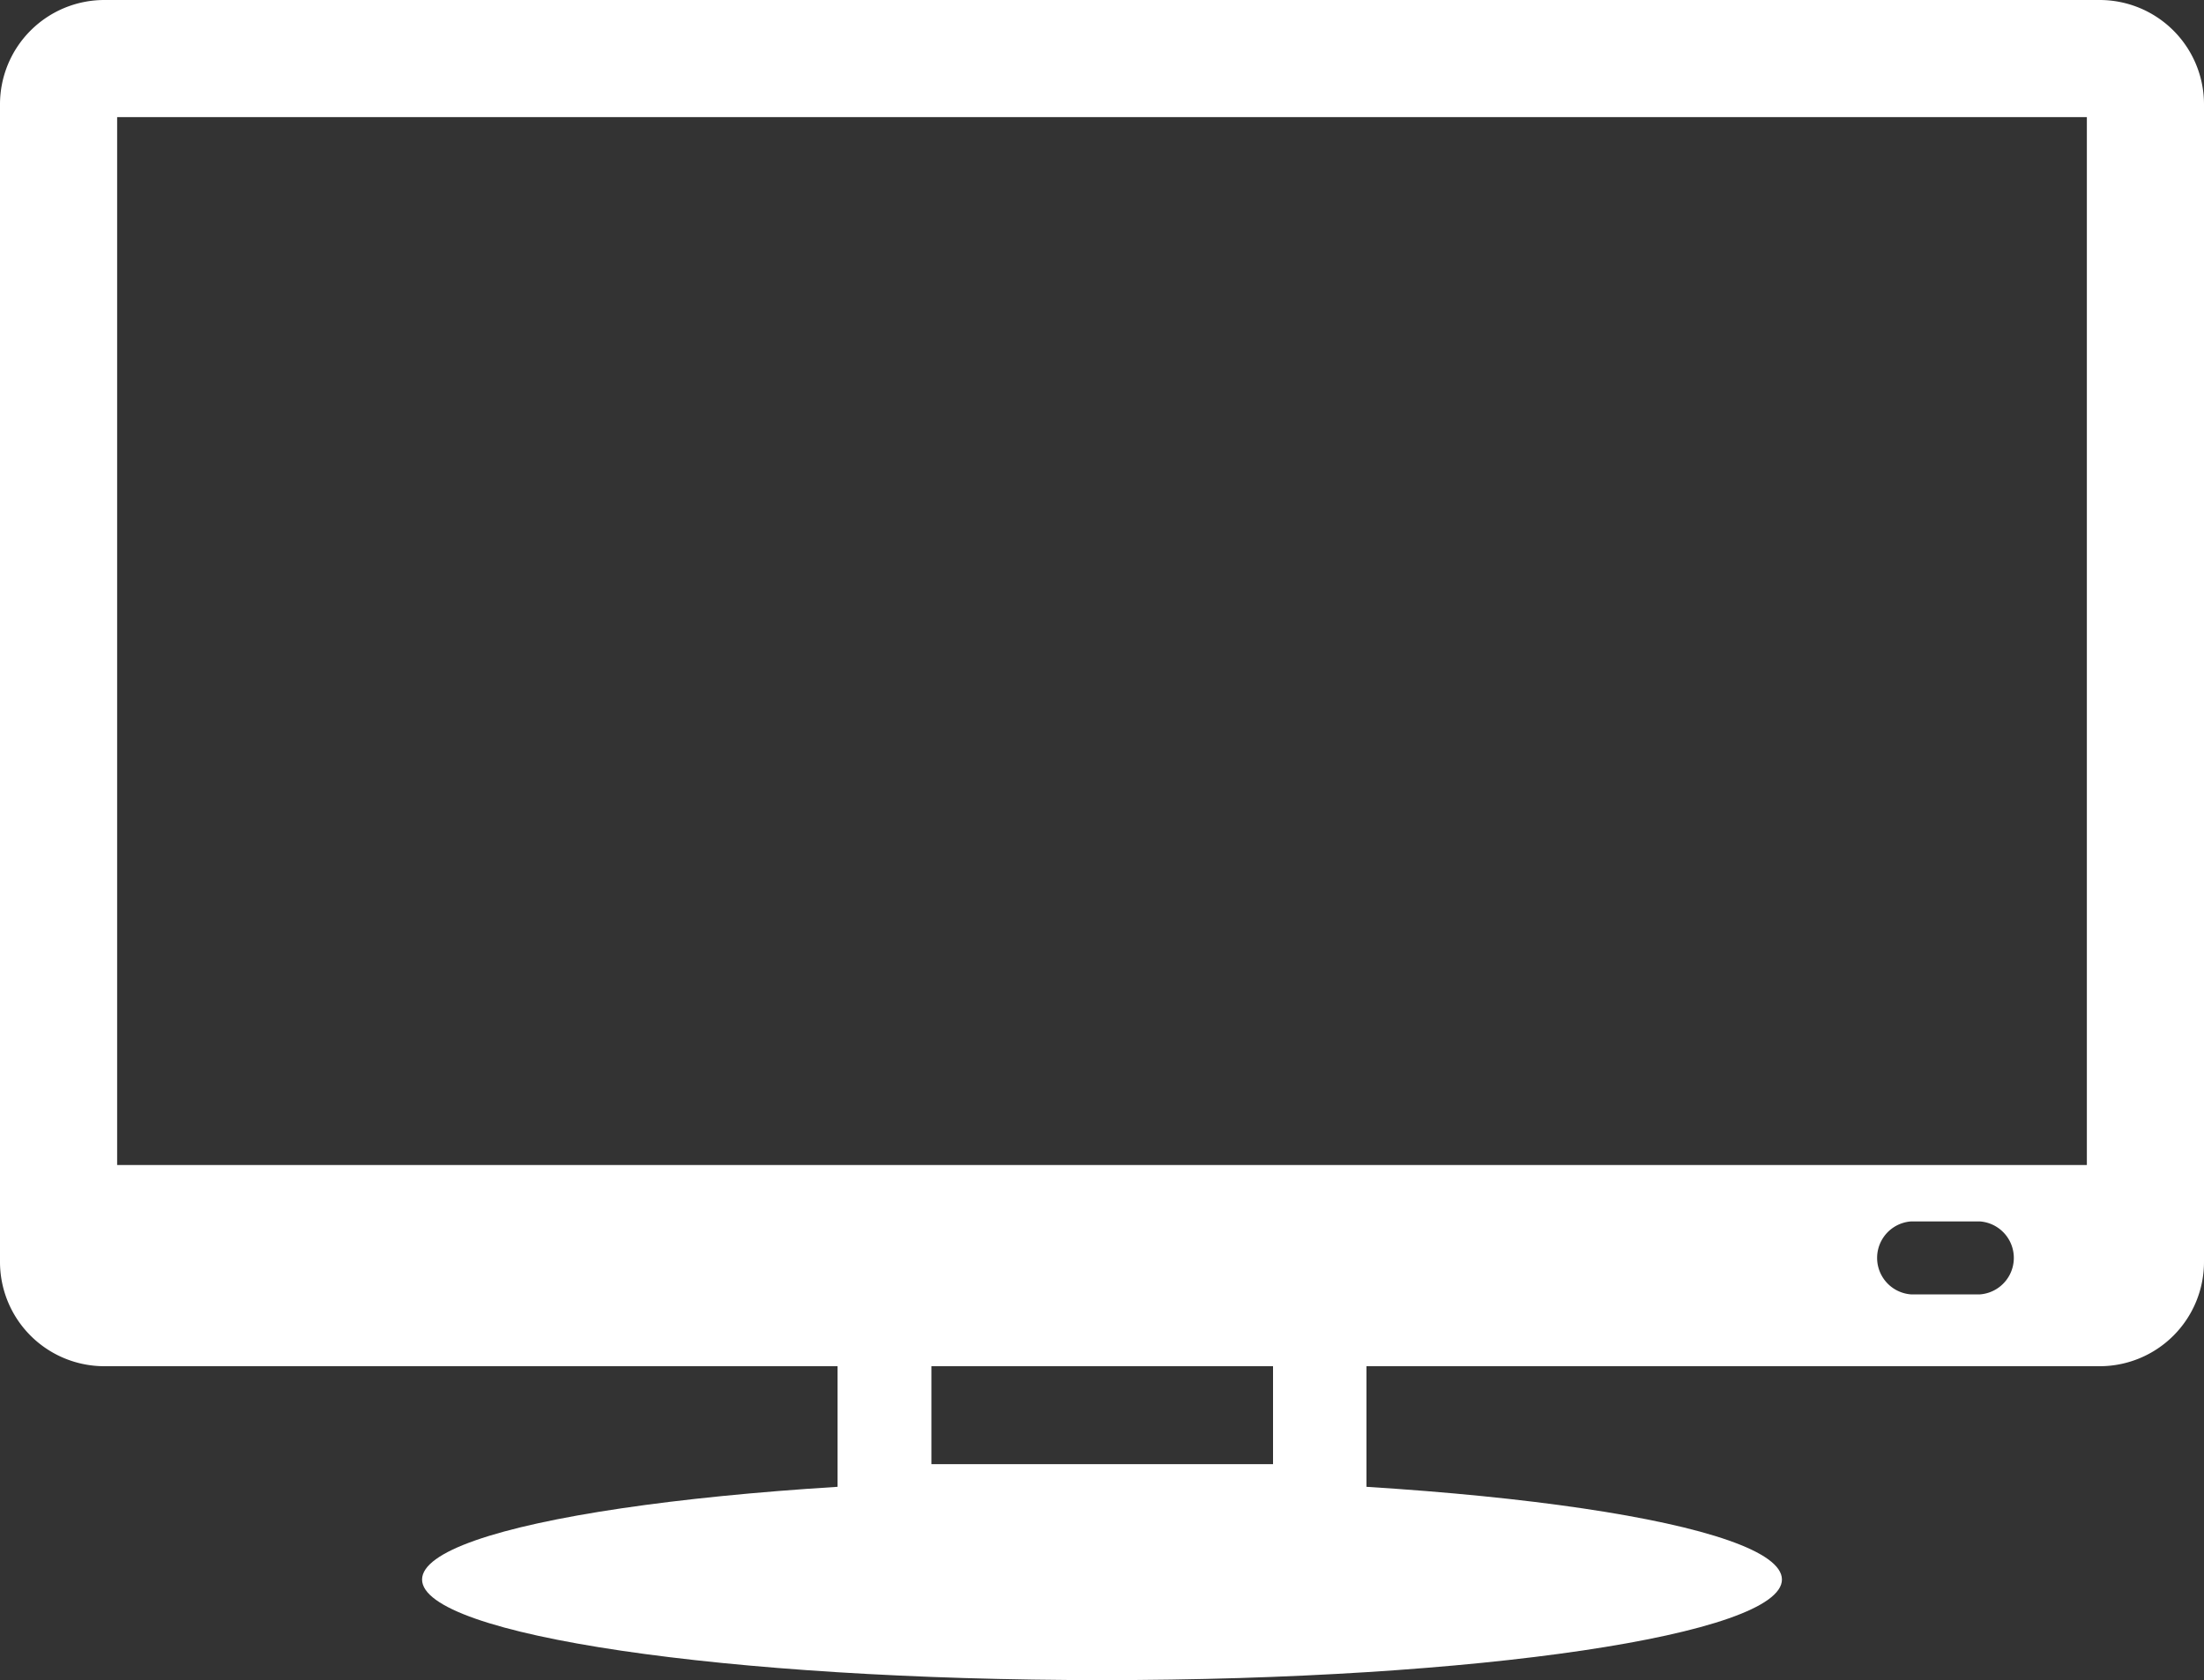
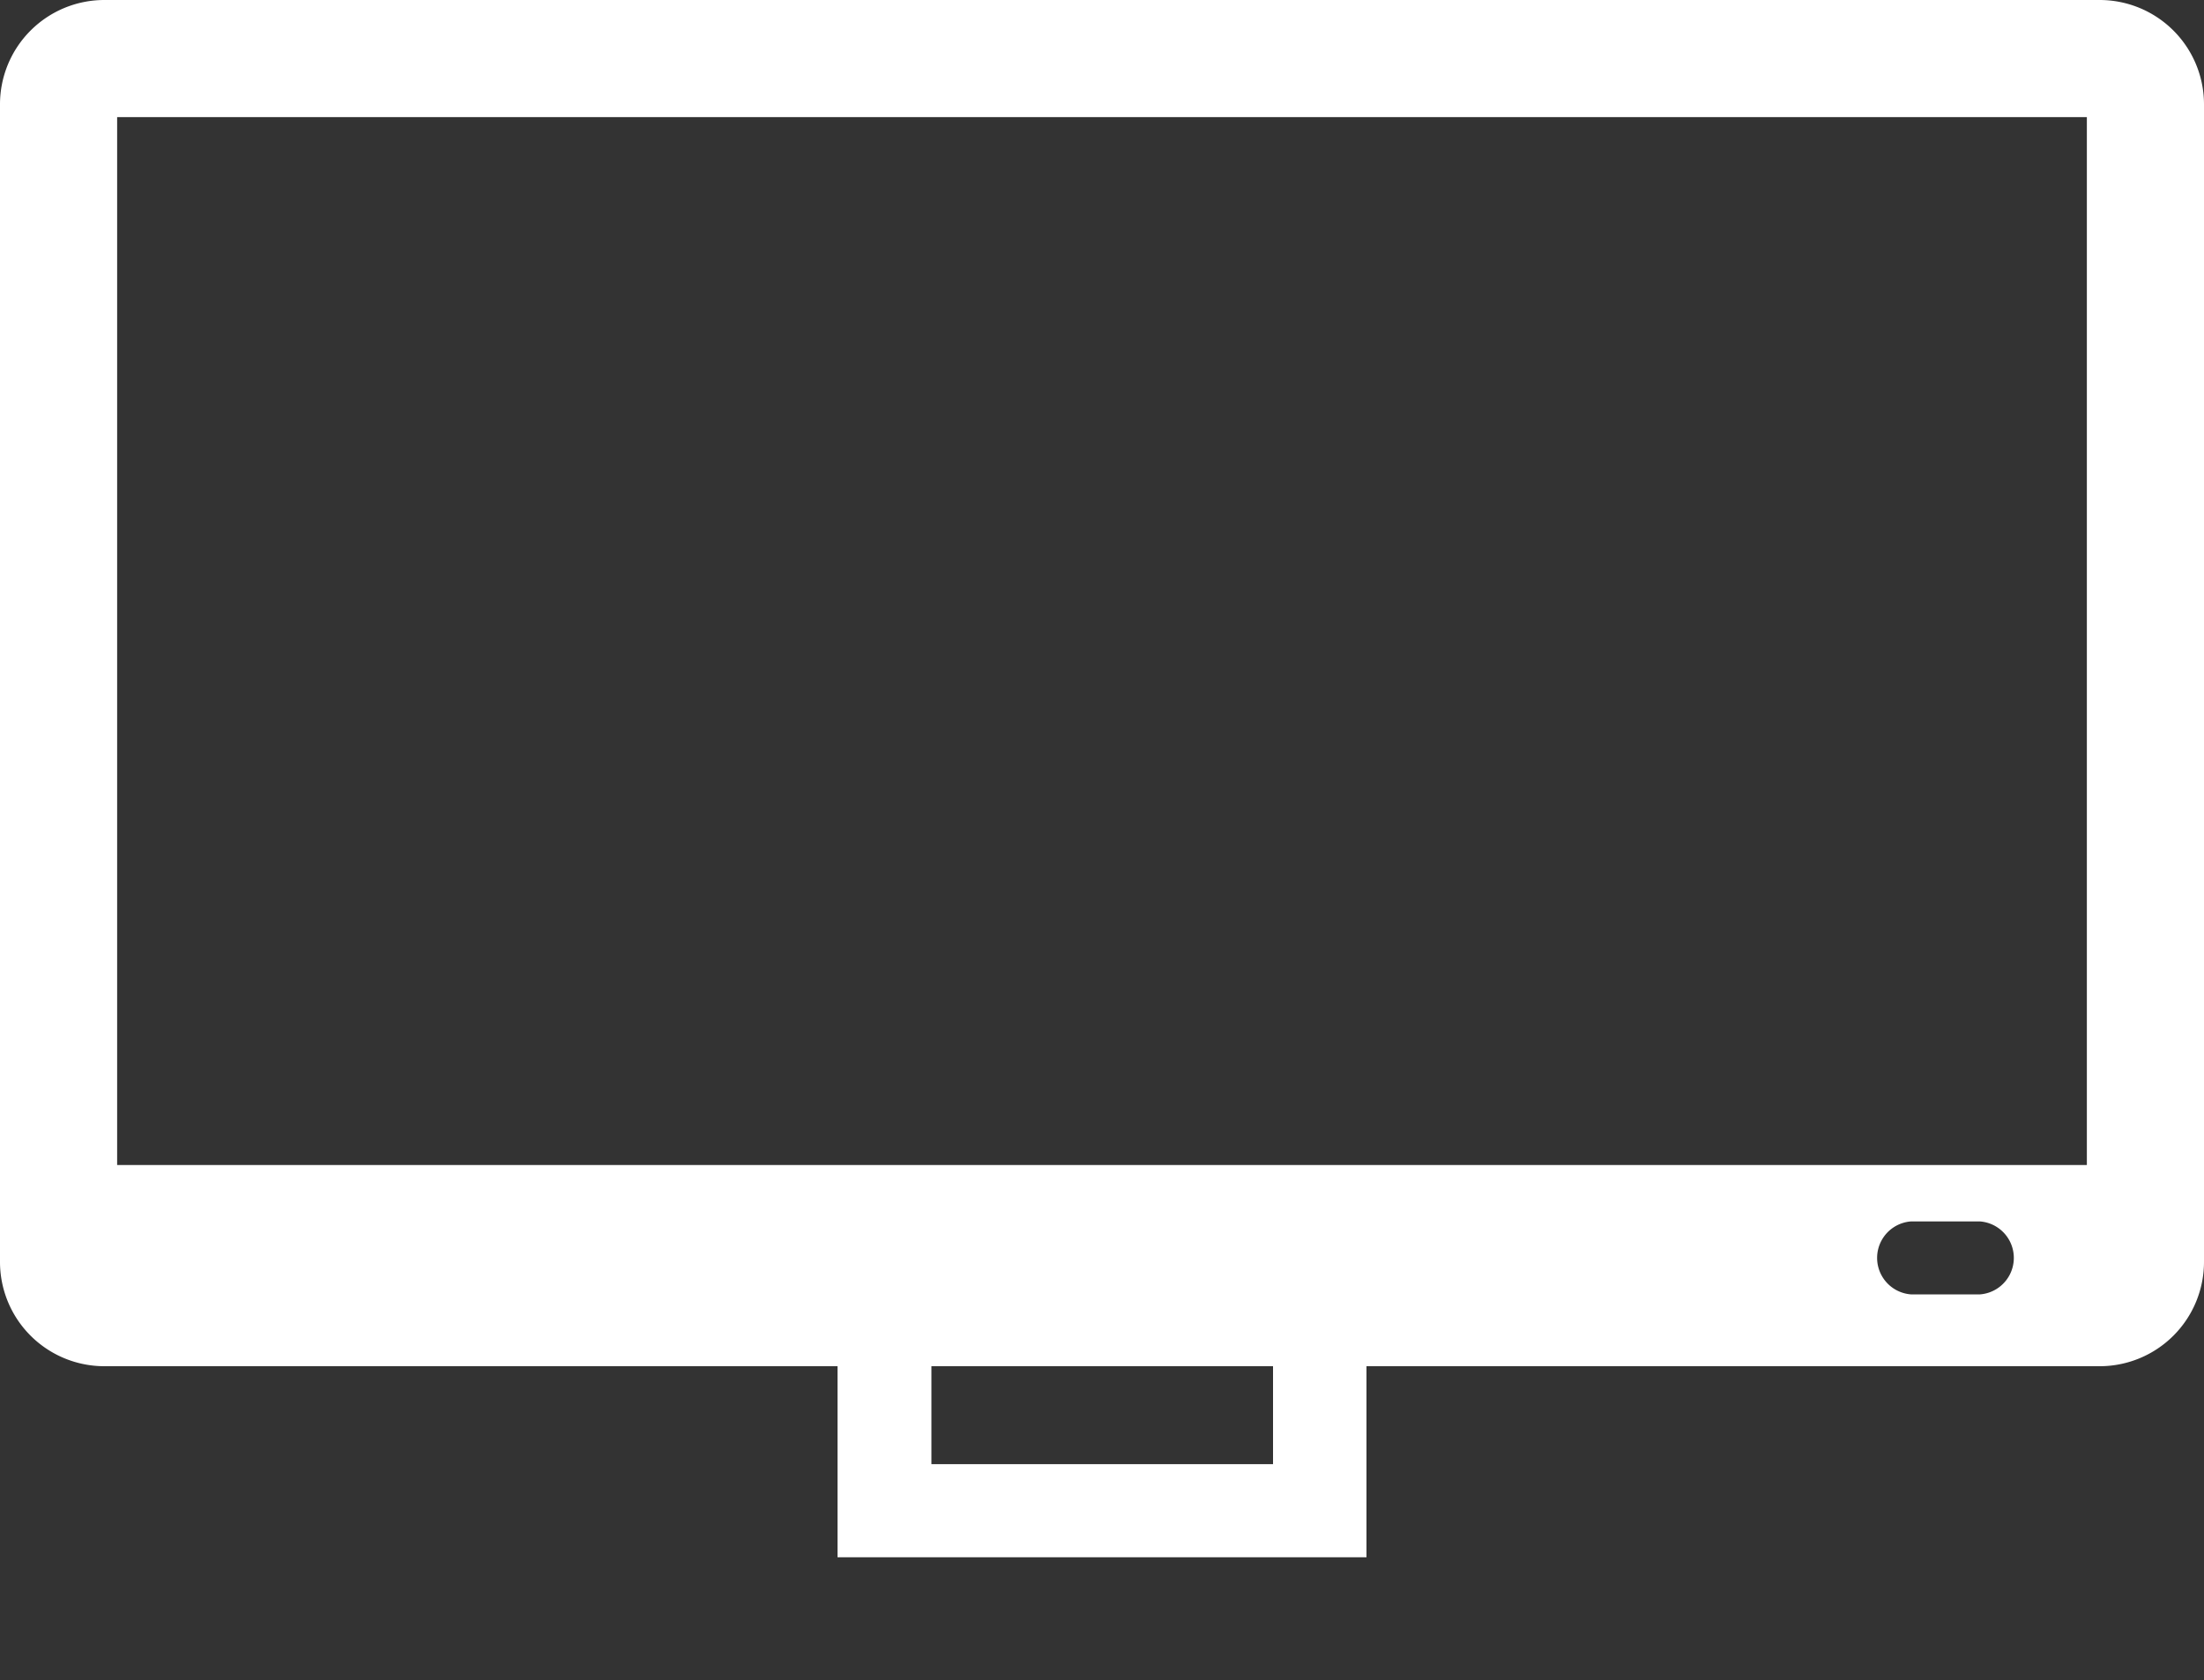
<svg xmlns="http://www.w3.org/2000/svg" id="Layer_1" data-name="Layer 1" viewBox="0 0 200 152.48">
  <rect x="0" y="0" width="200" height="152.48" fill="#333333" stroke="none" />
  <defs>
    <style>.cls-1{fill:#fff;}</style>
  </defs>
  <title>at_home</title>
  <path class="cls-1" d="M124,141.34H76V114.55H124Zm-39.48-8.45h31V123h-31" />
  <path class="cls-1" d="M190.54,0H9.46A9.47,9.47,0,0,0,0,9.46v105A9.47,9.47,0,0,0,9.46,124H190.54A9.47,9.47,0,0,0,200,114.5V9.46A9.47,9.47,0,0,0,190.54,0M179.68,117.48H173.4a3.32,3.32,0,0,1,0-6.62h6.28a3.32,3.32,0,0,1,0,6.62m9.69-11.74H10.63V10.63H189.37Z" />
-   <path class="cls-1" d="M161.7,143.36c0,5-27.62,9.13-61.7,9.13s-61.7-4.08-61.7-9.13,27.62-9.13,61.7-9.13,61.7,4.09,61.7,9.13" />
</svg>